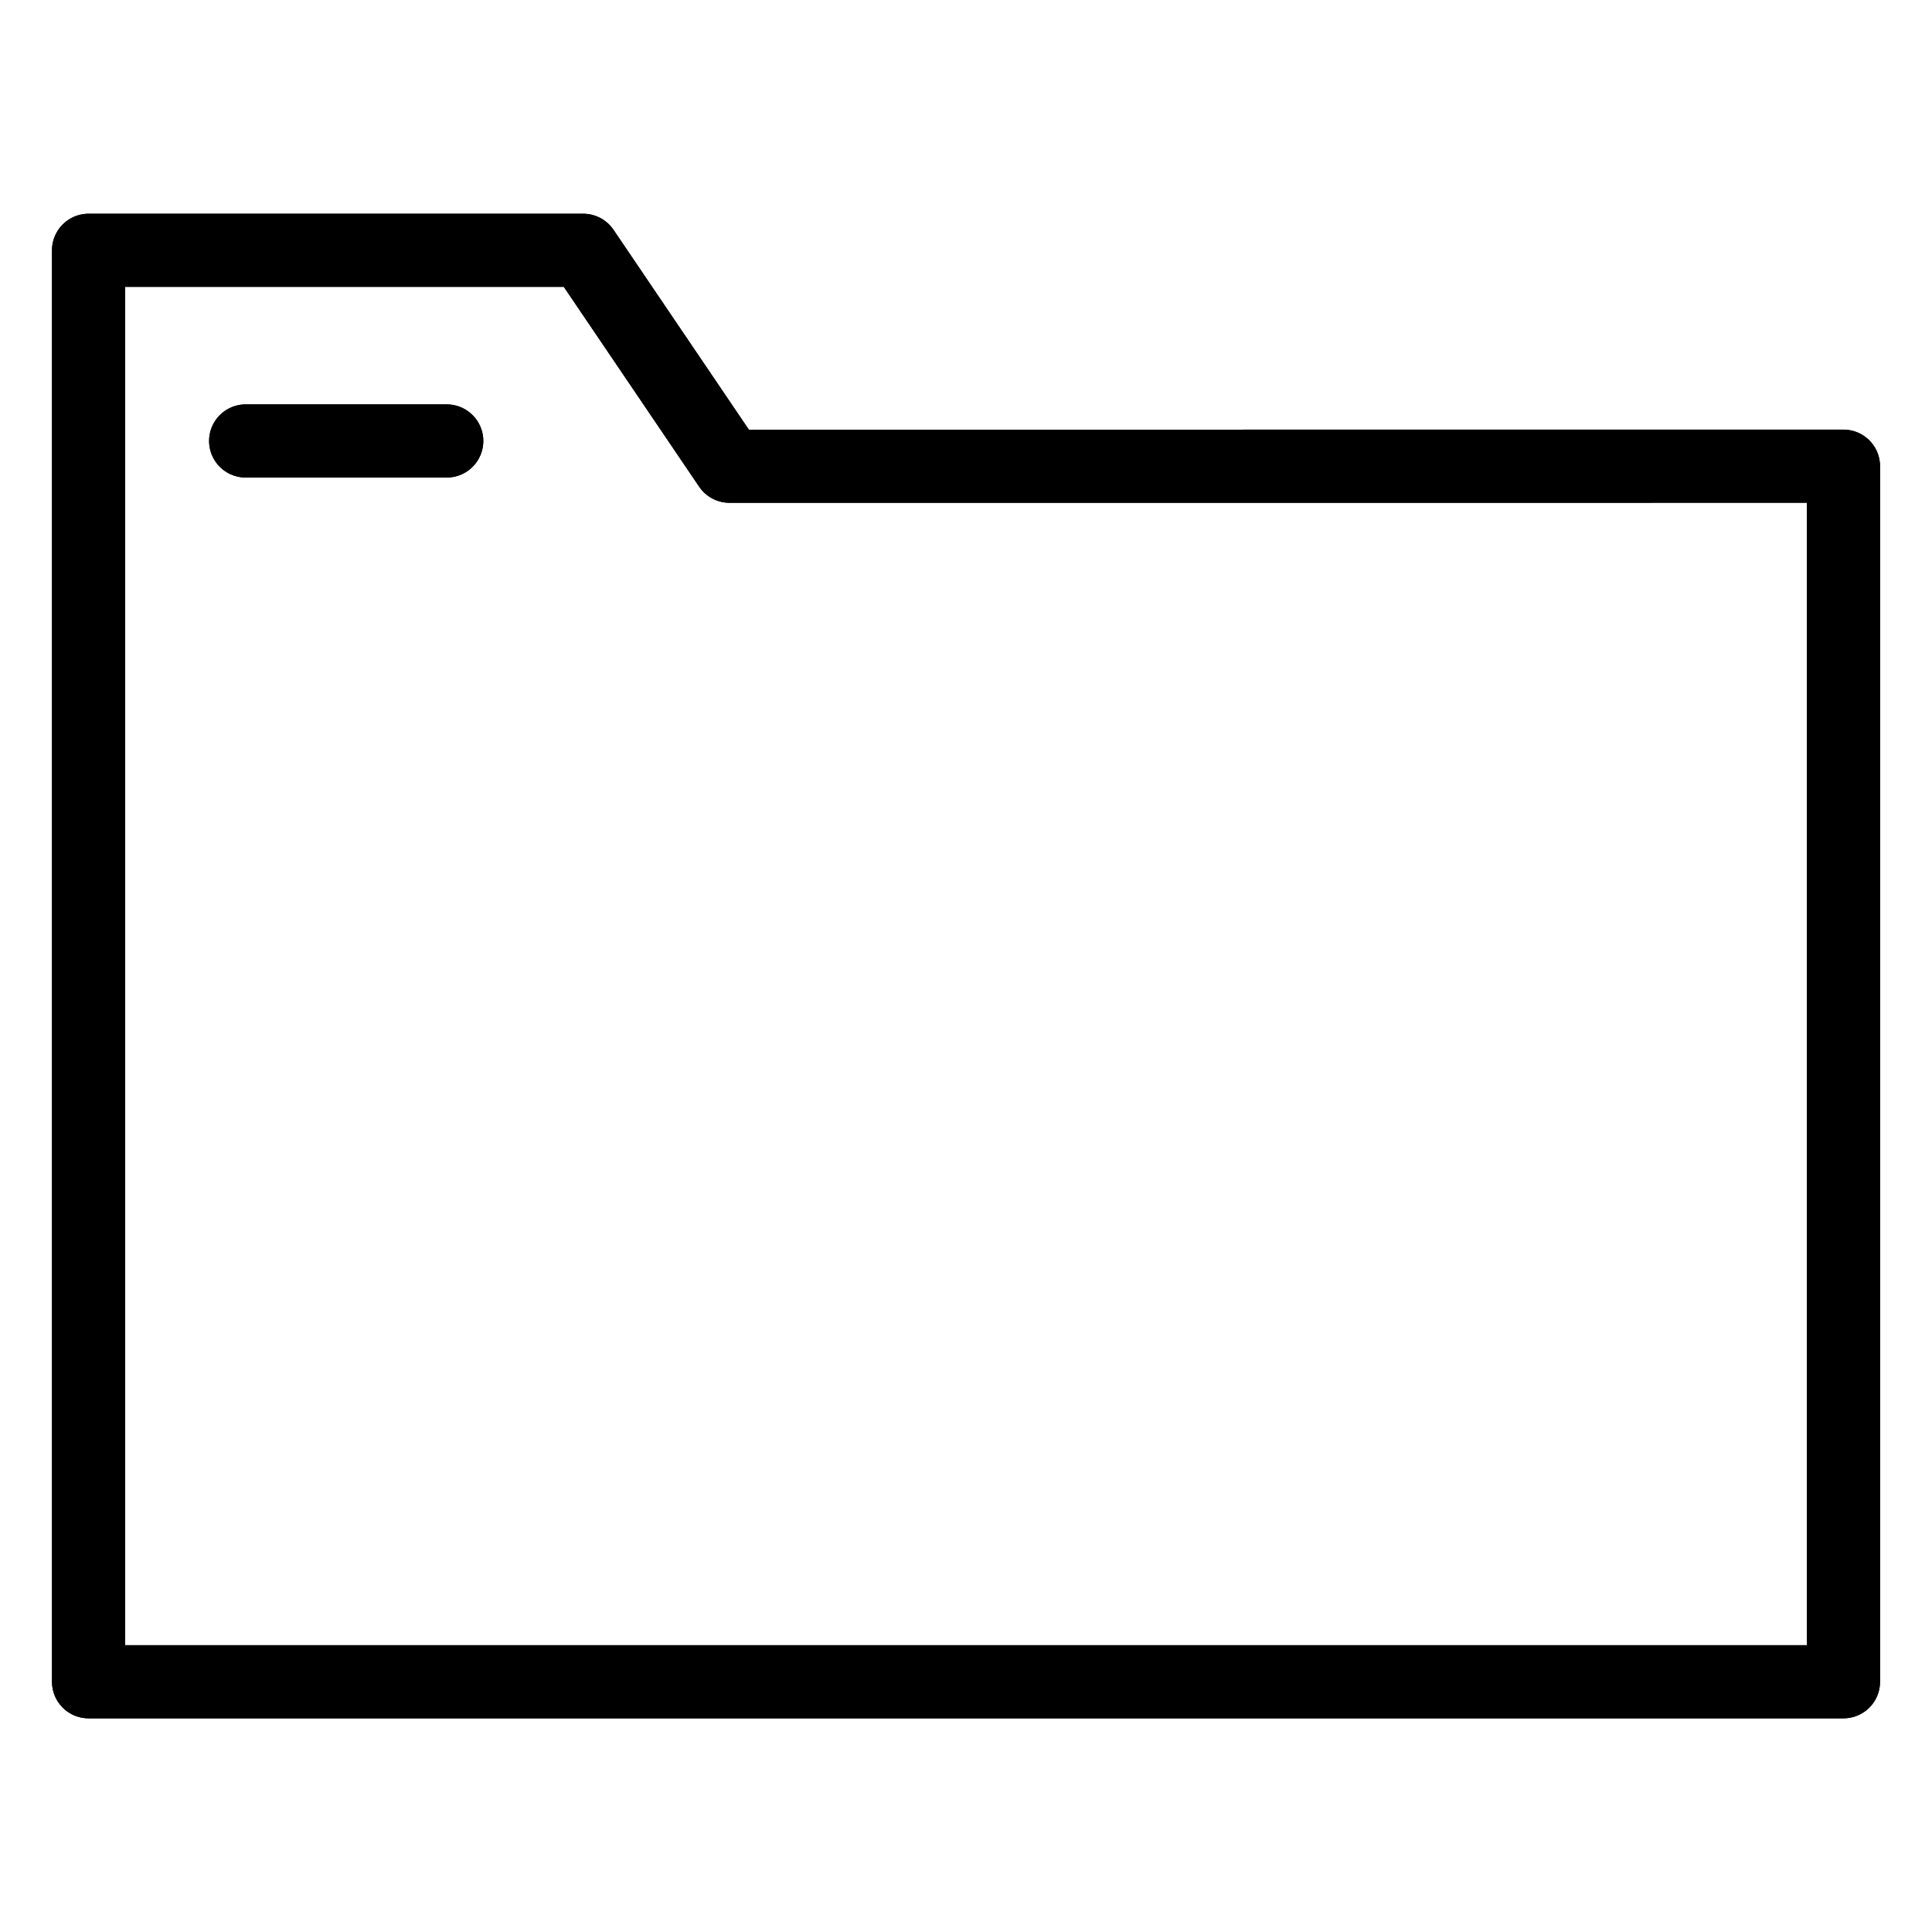
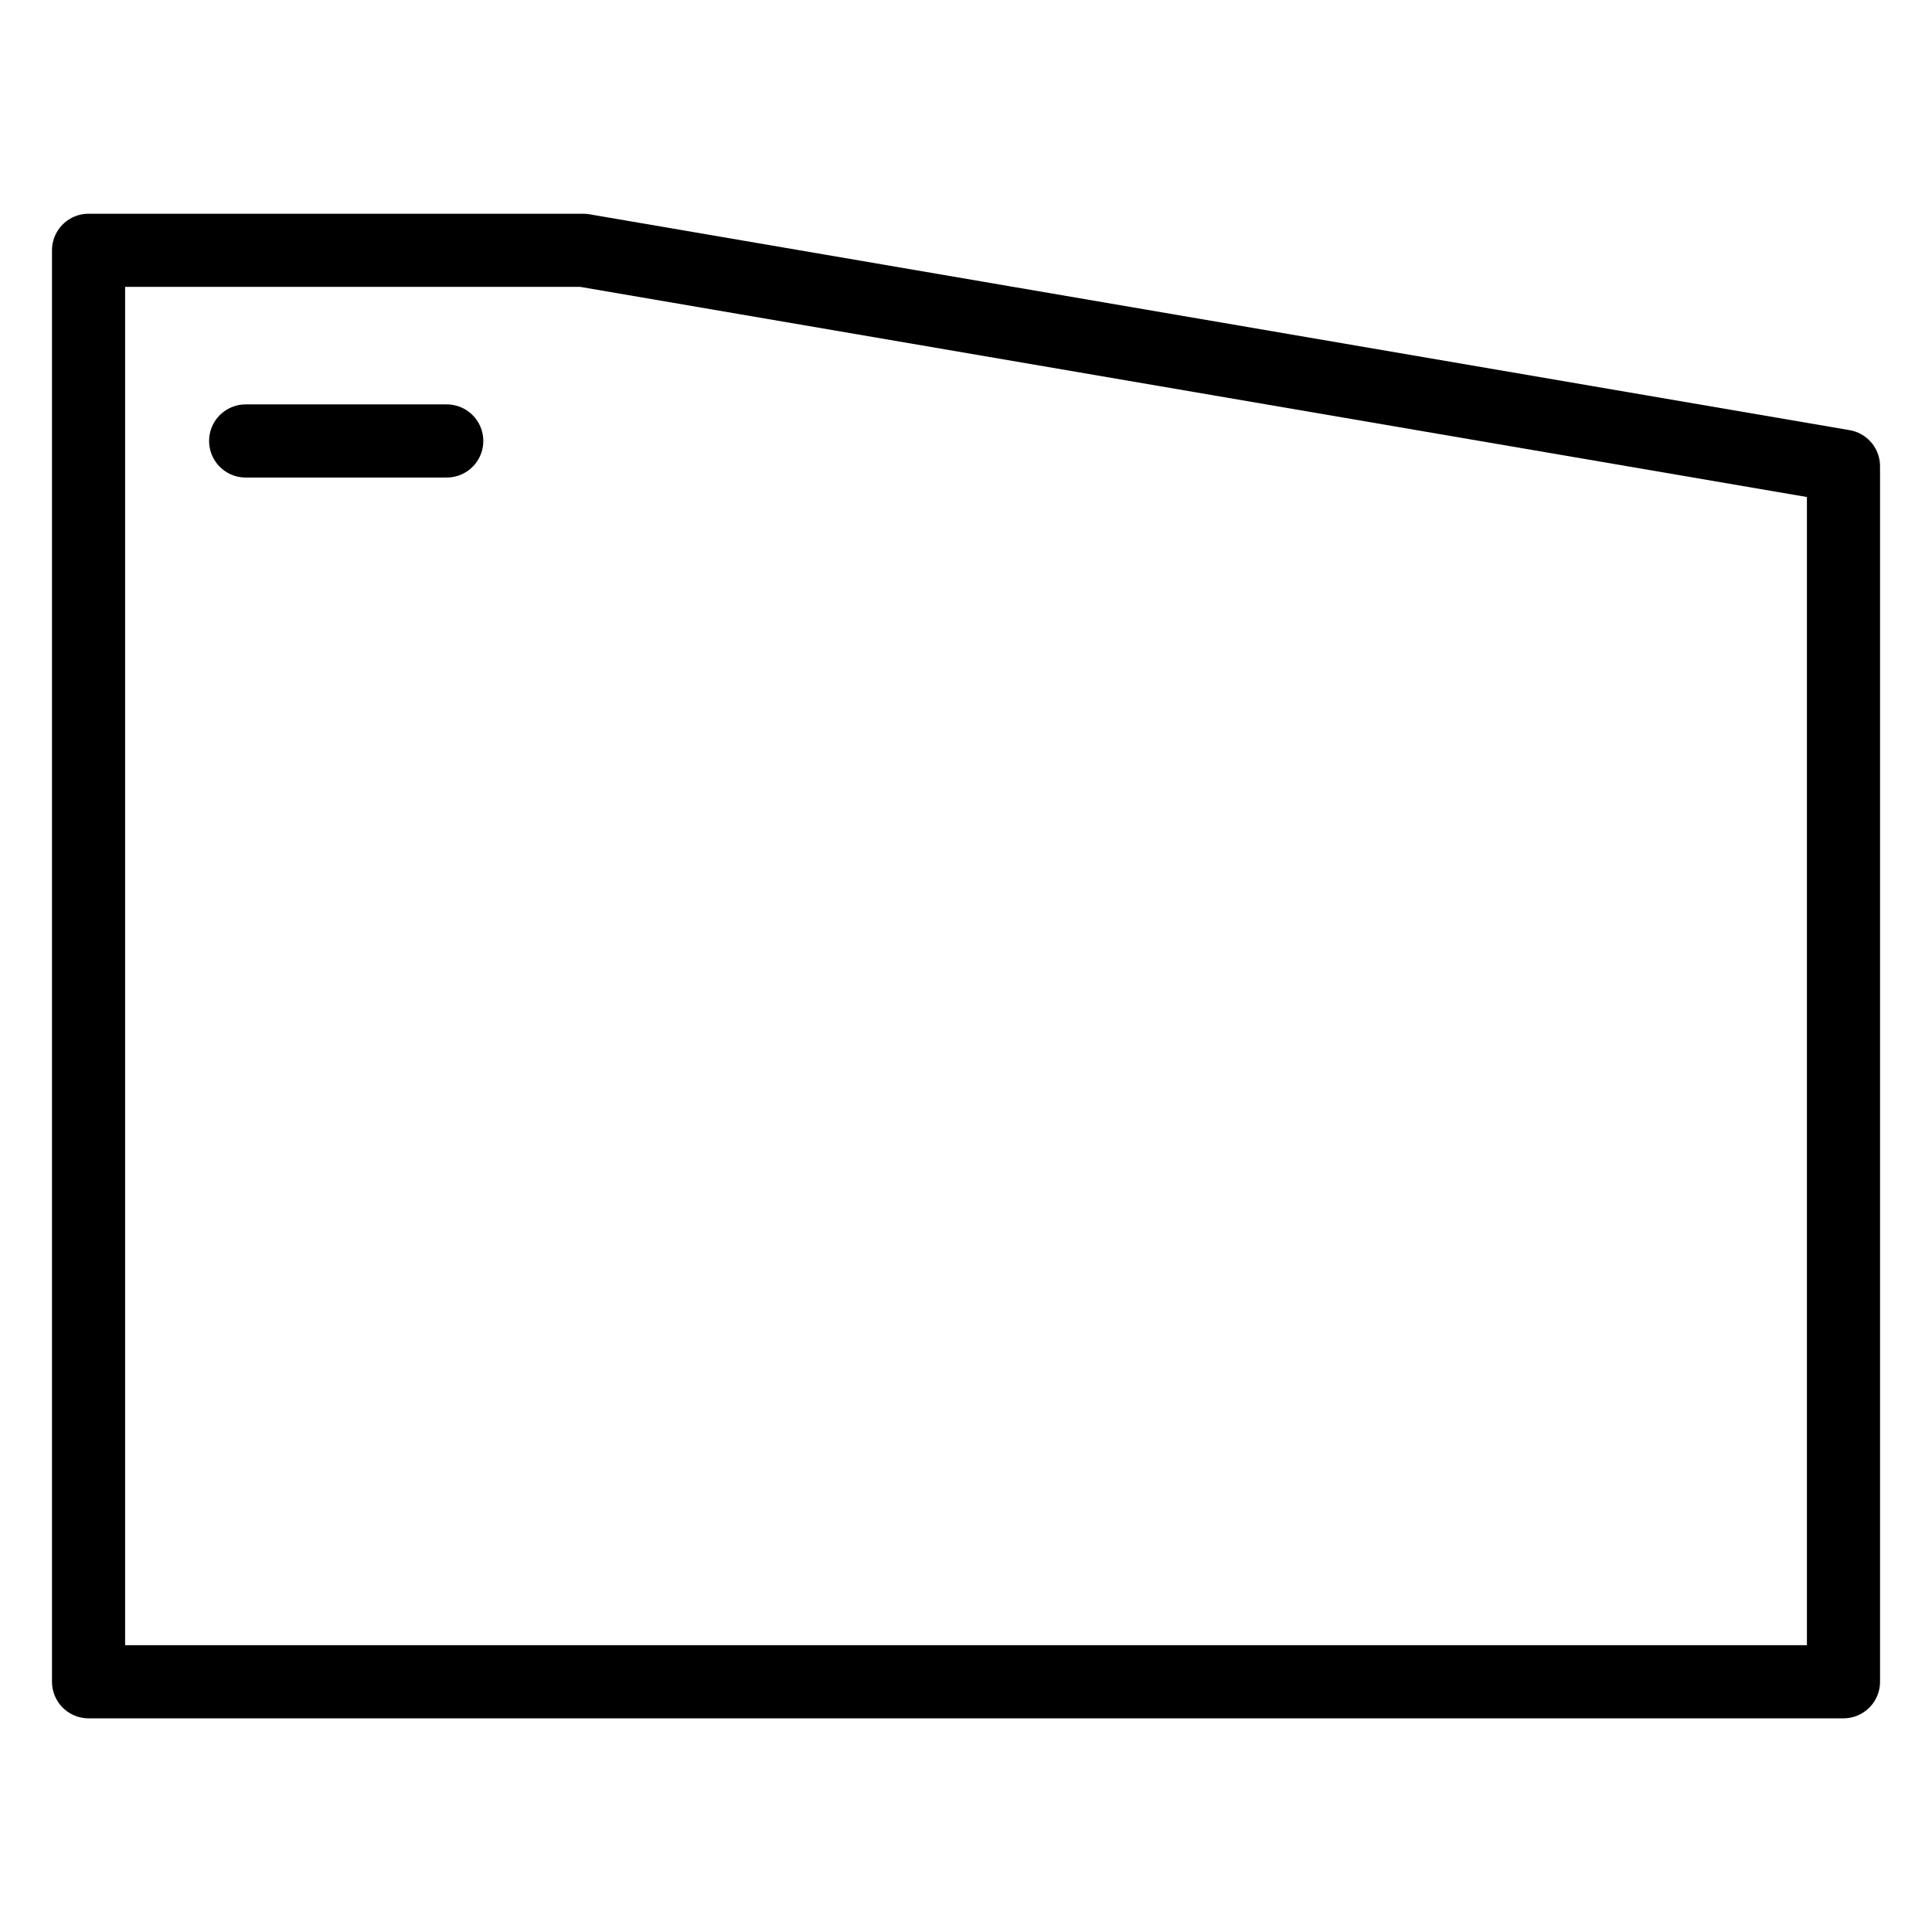
<svg xmlns="http://www.w3.org/2000/svg" width="800px" height="800px" version="1.1" viewBox="144 144 512 512">
  <g fill="none" stroke="#000000" stroke-linecap="round" stroke-linejoin="round" stroke-miterlimit="10" stroke-width="2">
-     <path transform="matrix(9.689 0 0 9.689 148.09 148.09)" d="m50 12.329v33.248h-48v-39.153h13.53l4 5.906z" />
    <path transform="matrix(9.689 0 0 9.689 148.09 148.09)" d="m6.297 11.639h5.5" />
-     <path transform="matrix(9.689 0 0 9.689 148.09 148.09)" d="m50 12.329v33.248h-48v-39.153h13.53l4 5.906z" />
-     <path transform="matrix(9.689 0 0 9.689 148.09 148.09)" d="m6.297 11.639h5.5" />
+     <path transform="matrix(9.689 0 0 9.689 148.09 148.09)" d="m50 12.329v33.248h-48v-39.153h13.53z" />
  </g>
</svg>